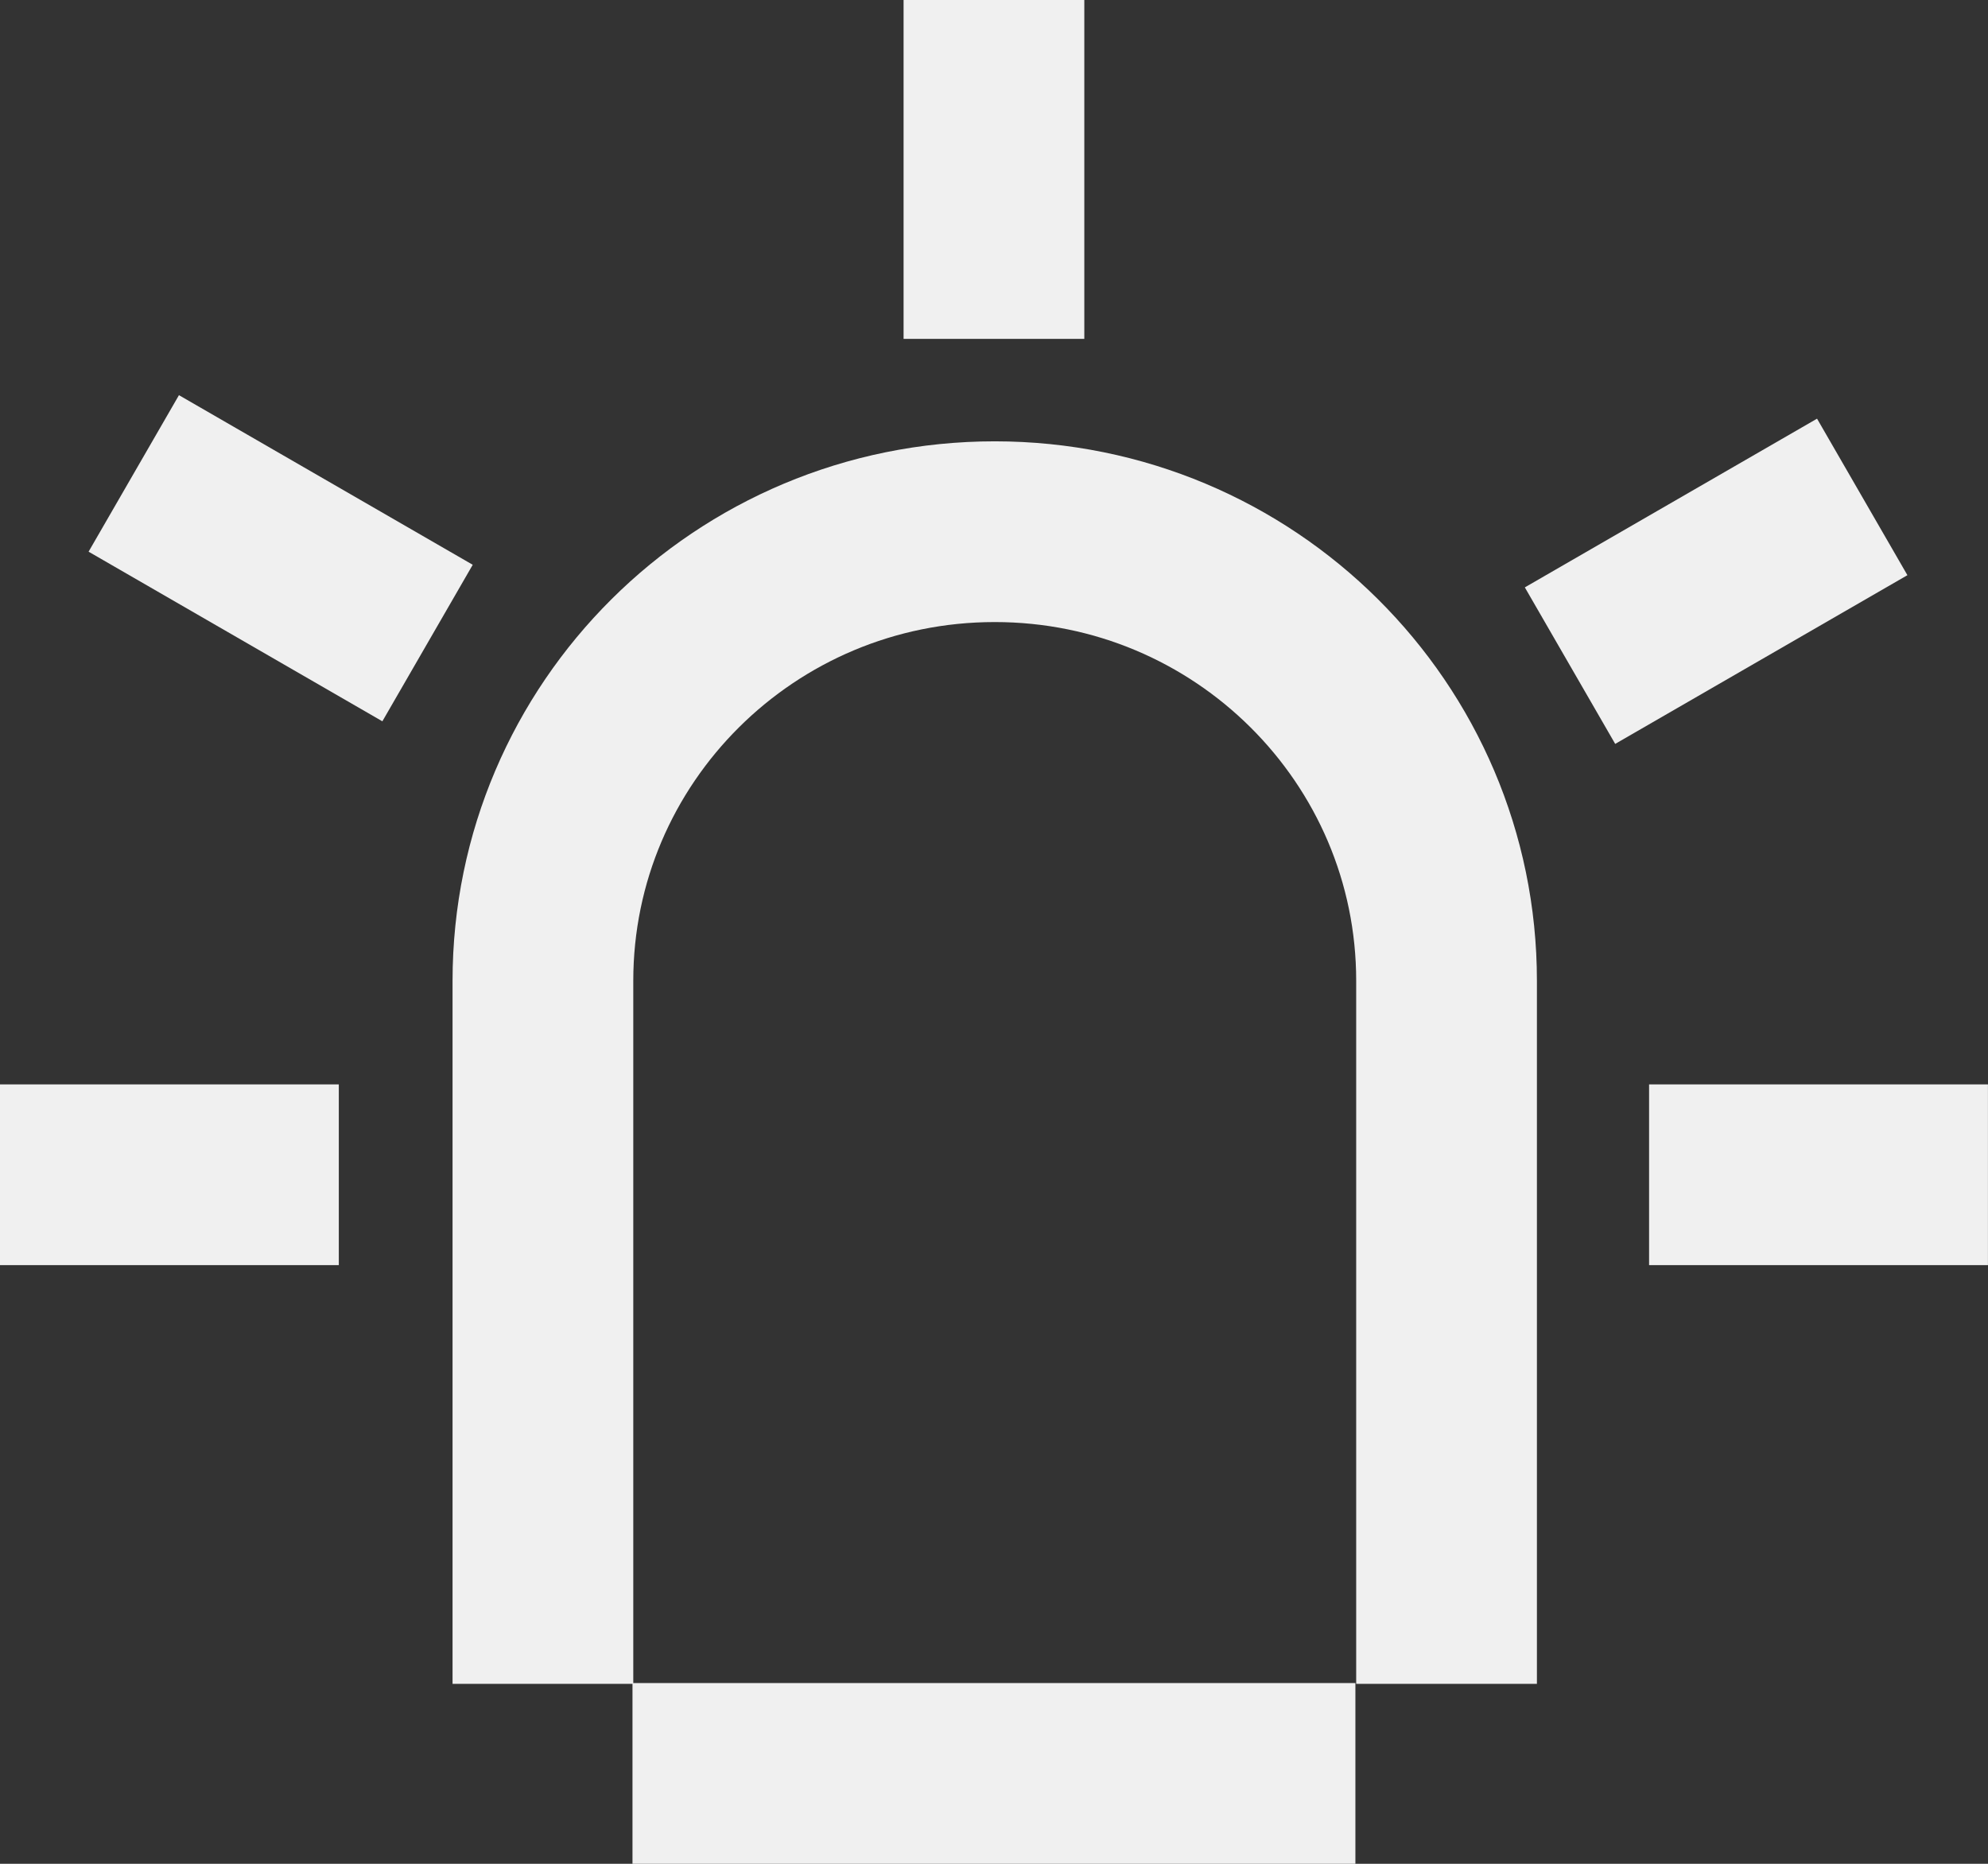
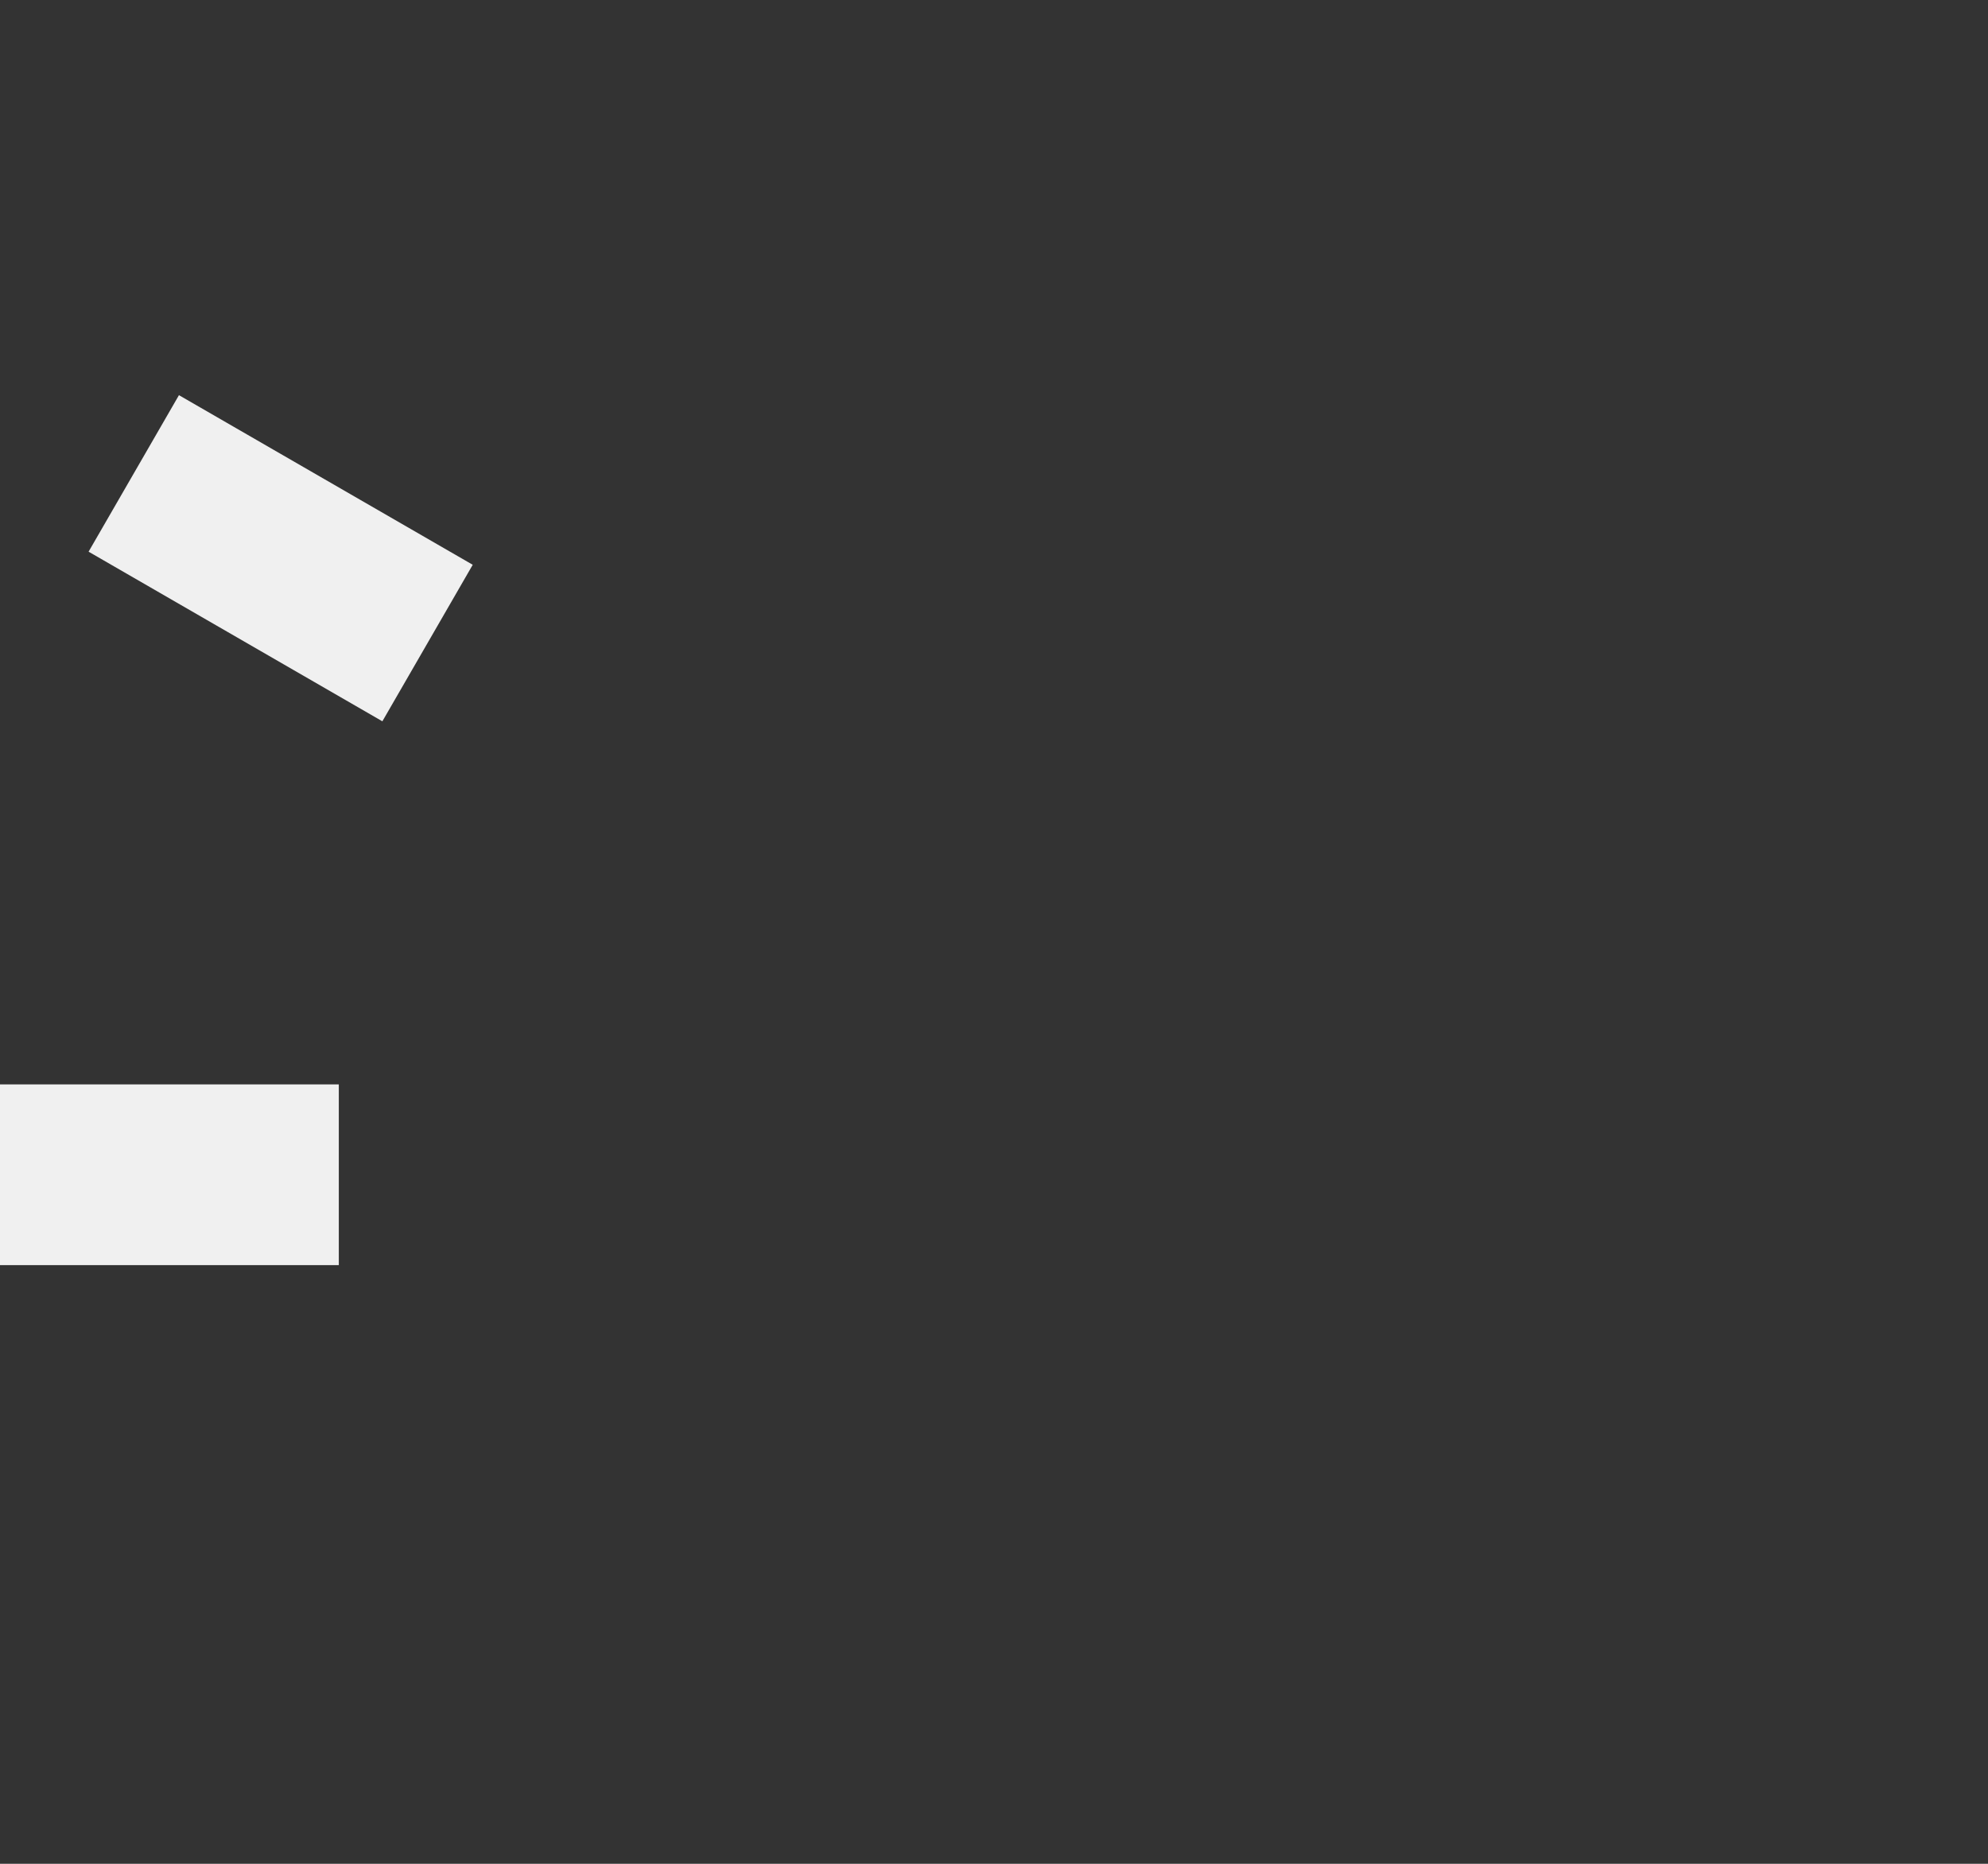
<svg xmlns="http://www.w3.org/2000/svg" width="176" height="165" viewBox="0 0 176 165" fill="none">
  <rect x="0" y="0" width="176" height="165" fill="#333333" stroke="none" />
-   <path d="M48.065 149.07V86.834C48.065 64.88 65.971 47.07 88.065 47.07C110.149 47.07 128.065 64.871 128.065 86.834V149.07" stroke="#F0F0F0" stroke-width="16" stroke-miterlimit="10" />
-   <rect x="55.995" y="165" width="16" height="64" transform="rotate(-90 55.995 165)" fill="#F0F0F0" />
-   <rect x="145.995" y="96" width="30" height="16" fill="#F0F0F0" />
-   <rect x="160.865" y="37.064" width="16" height="29.872" transform="rotate(60 160.865 37.064)" fill="#F0F0F0" />
  <rect x="7.843" y="48.84" width="16" height="30.032" transform="rotate(-60 7.843 48.84)" fill="#F0F0F0" />
-   <rect x="79.995" width="16" height="30" fill="#F0F0F0" />
  <rect x="-0.005" y="96" width="30" height="16" fill="#F0F0F0" />
</svg>